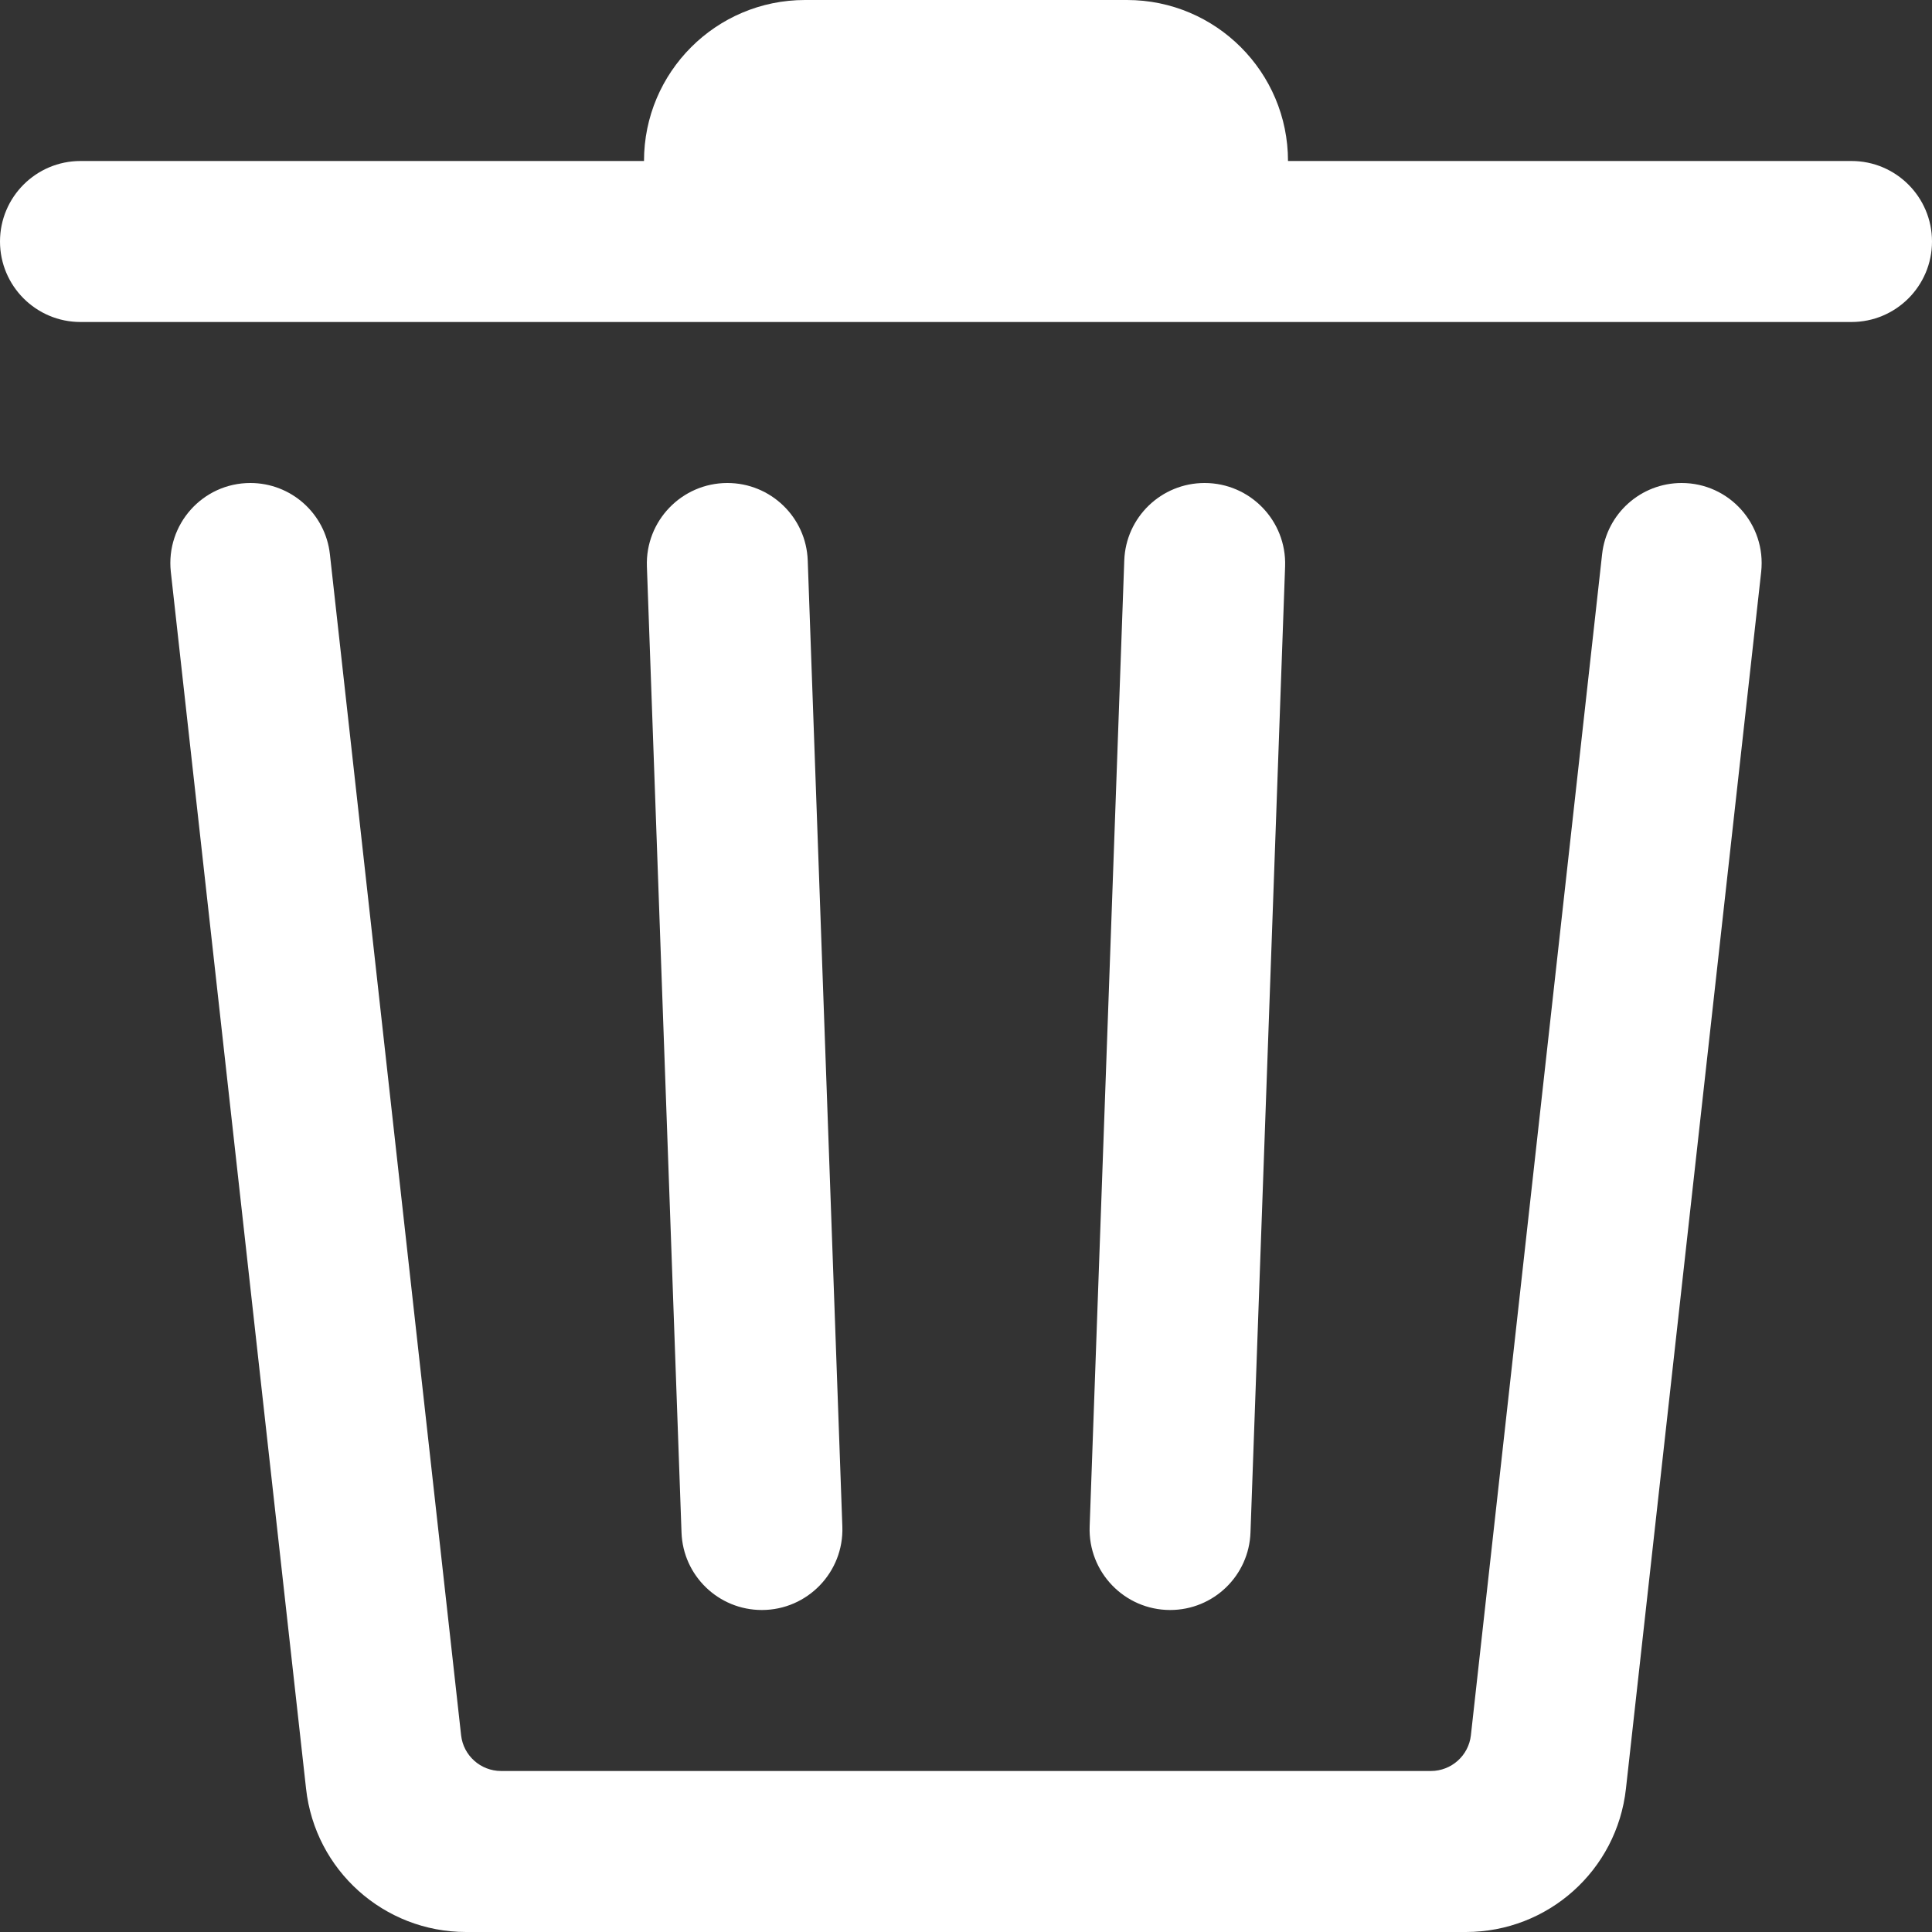
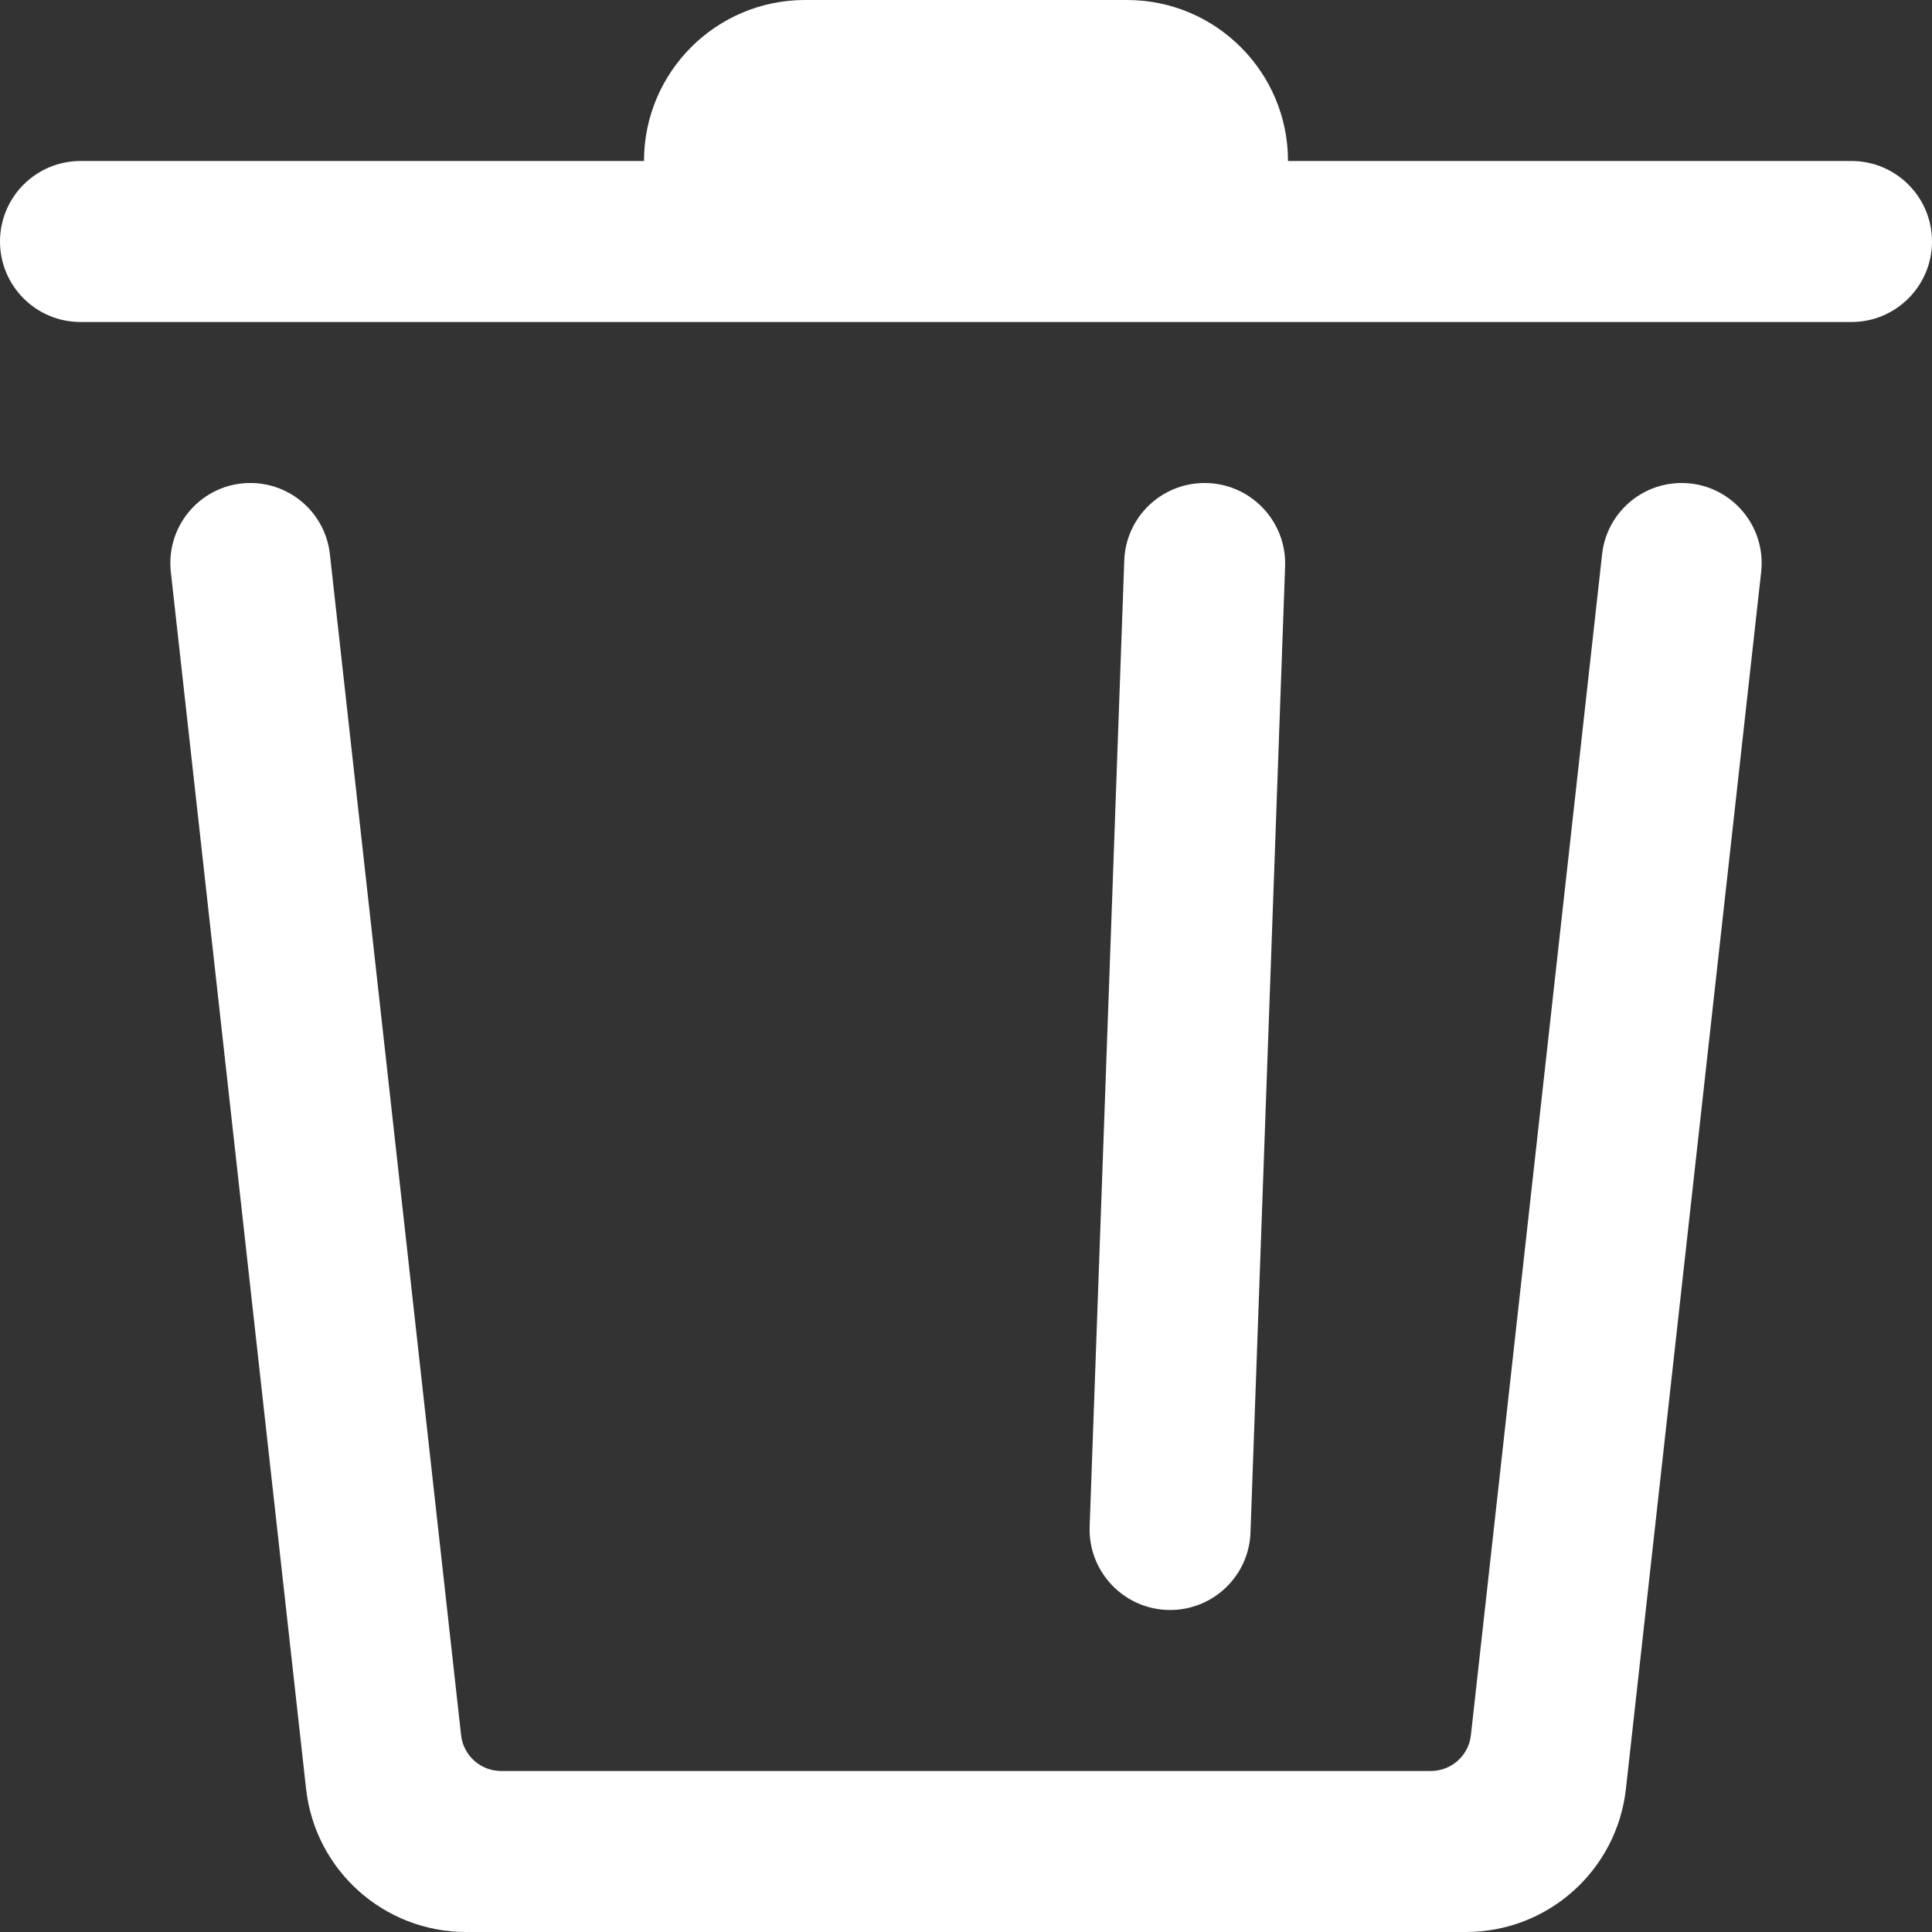
<svg xmlns="http://www.w3.org/2000/svg" width="12" height="12" viewBox="0 0 12 12" fill="none">
  <rect x="0" y="0" width="12" height="12" fill="#333333" stroke="none" />
  <path d="M8 1C8 0.448 7.552 0 7 0H5C4.448 0 4 0.448 4 1V1H0.5C0.224 1 0 1.224 0 1.5V1.5C0 1.776 0.224 2 0.5 2H11.5C11.776 2 12 1.776 12 1.5V1.5C12 1.224 11.776 1 11.5 1H8V1Z" fill="white" />
  <path d="M1.061 3.552C1.029 3.257 1.259 3 1.555 3V3C1.808 3 2.021 3.19 2.049 3.442L2.864 10.778C2.878 10.904 2.985 11 3.113 11H8.887C9.015 11 9.122 10.904 9.136 10.778L9.951 3.442C9.979 3.19 10.192 3 10.445 3V3C10.741 3 10.971 3.257 10.939 3.552L10.099 11.11C10.043 11.617 9.615 12 9.105 12H2.895C2.385 12 1.957 11.617 1.901 11.11L1.061 3.552Z" fill="white" />
-   <path d="M4.018 3.518C4.008 3.235 4.235 3 4.518 3V3C4.787 3 5.008 3.213 5.017 3.482L5.232 9.482C5.242 9.765 5.015 10 4.732 10V10C4.463 10 4.242 9.787 4.233 9.518L4.018 3.518Z" fill="white" />
  <path d="M7.982 3.518C7.992 3.235 7.765 3 7.482 3V3C7.213 3 6.992 3.213 6.983 3.482L6.768 9.482C6.758 9.765 6.985 10 7.268 10V10C7.537 10 7.758 9.787 7.767 9.518L7.982 3.518Z" fill="white" />
</svg>